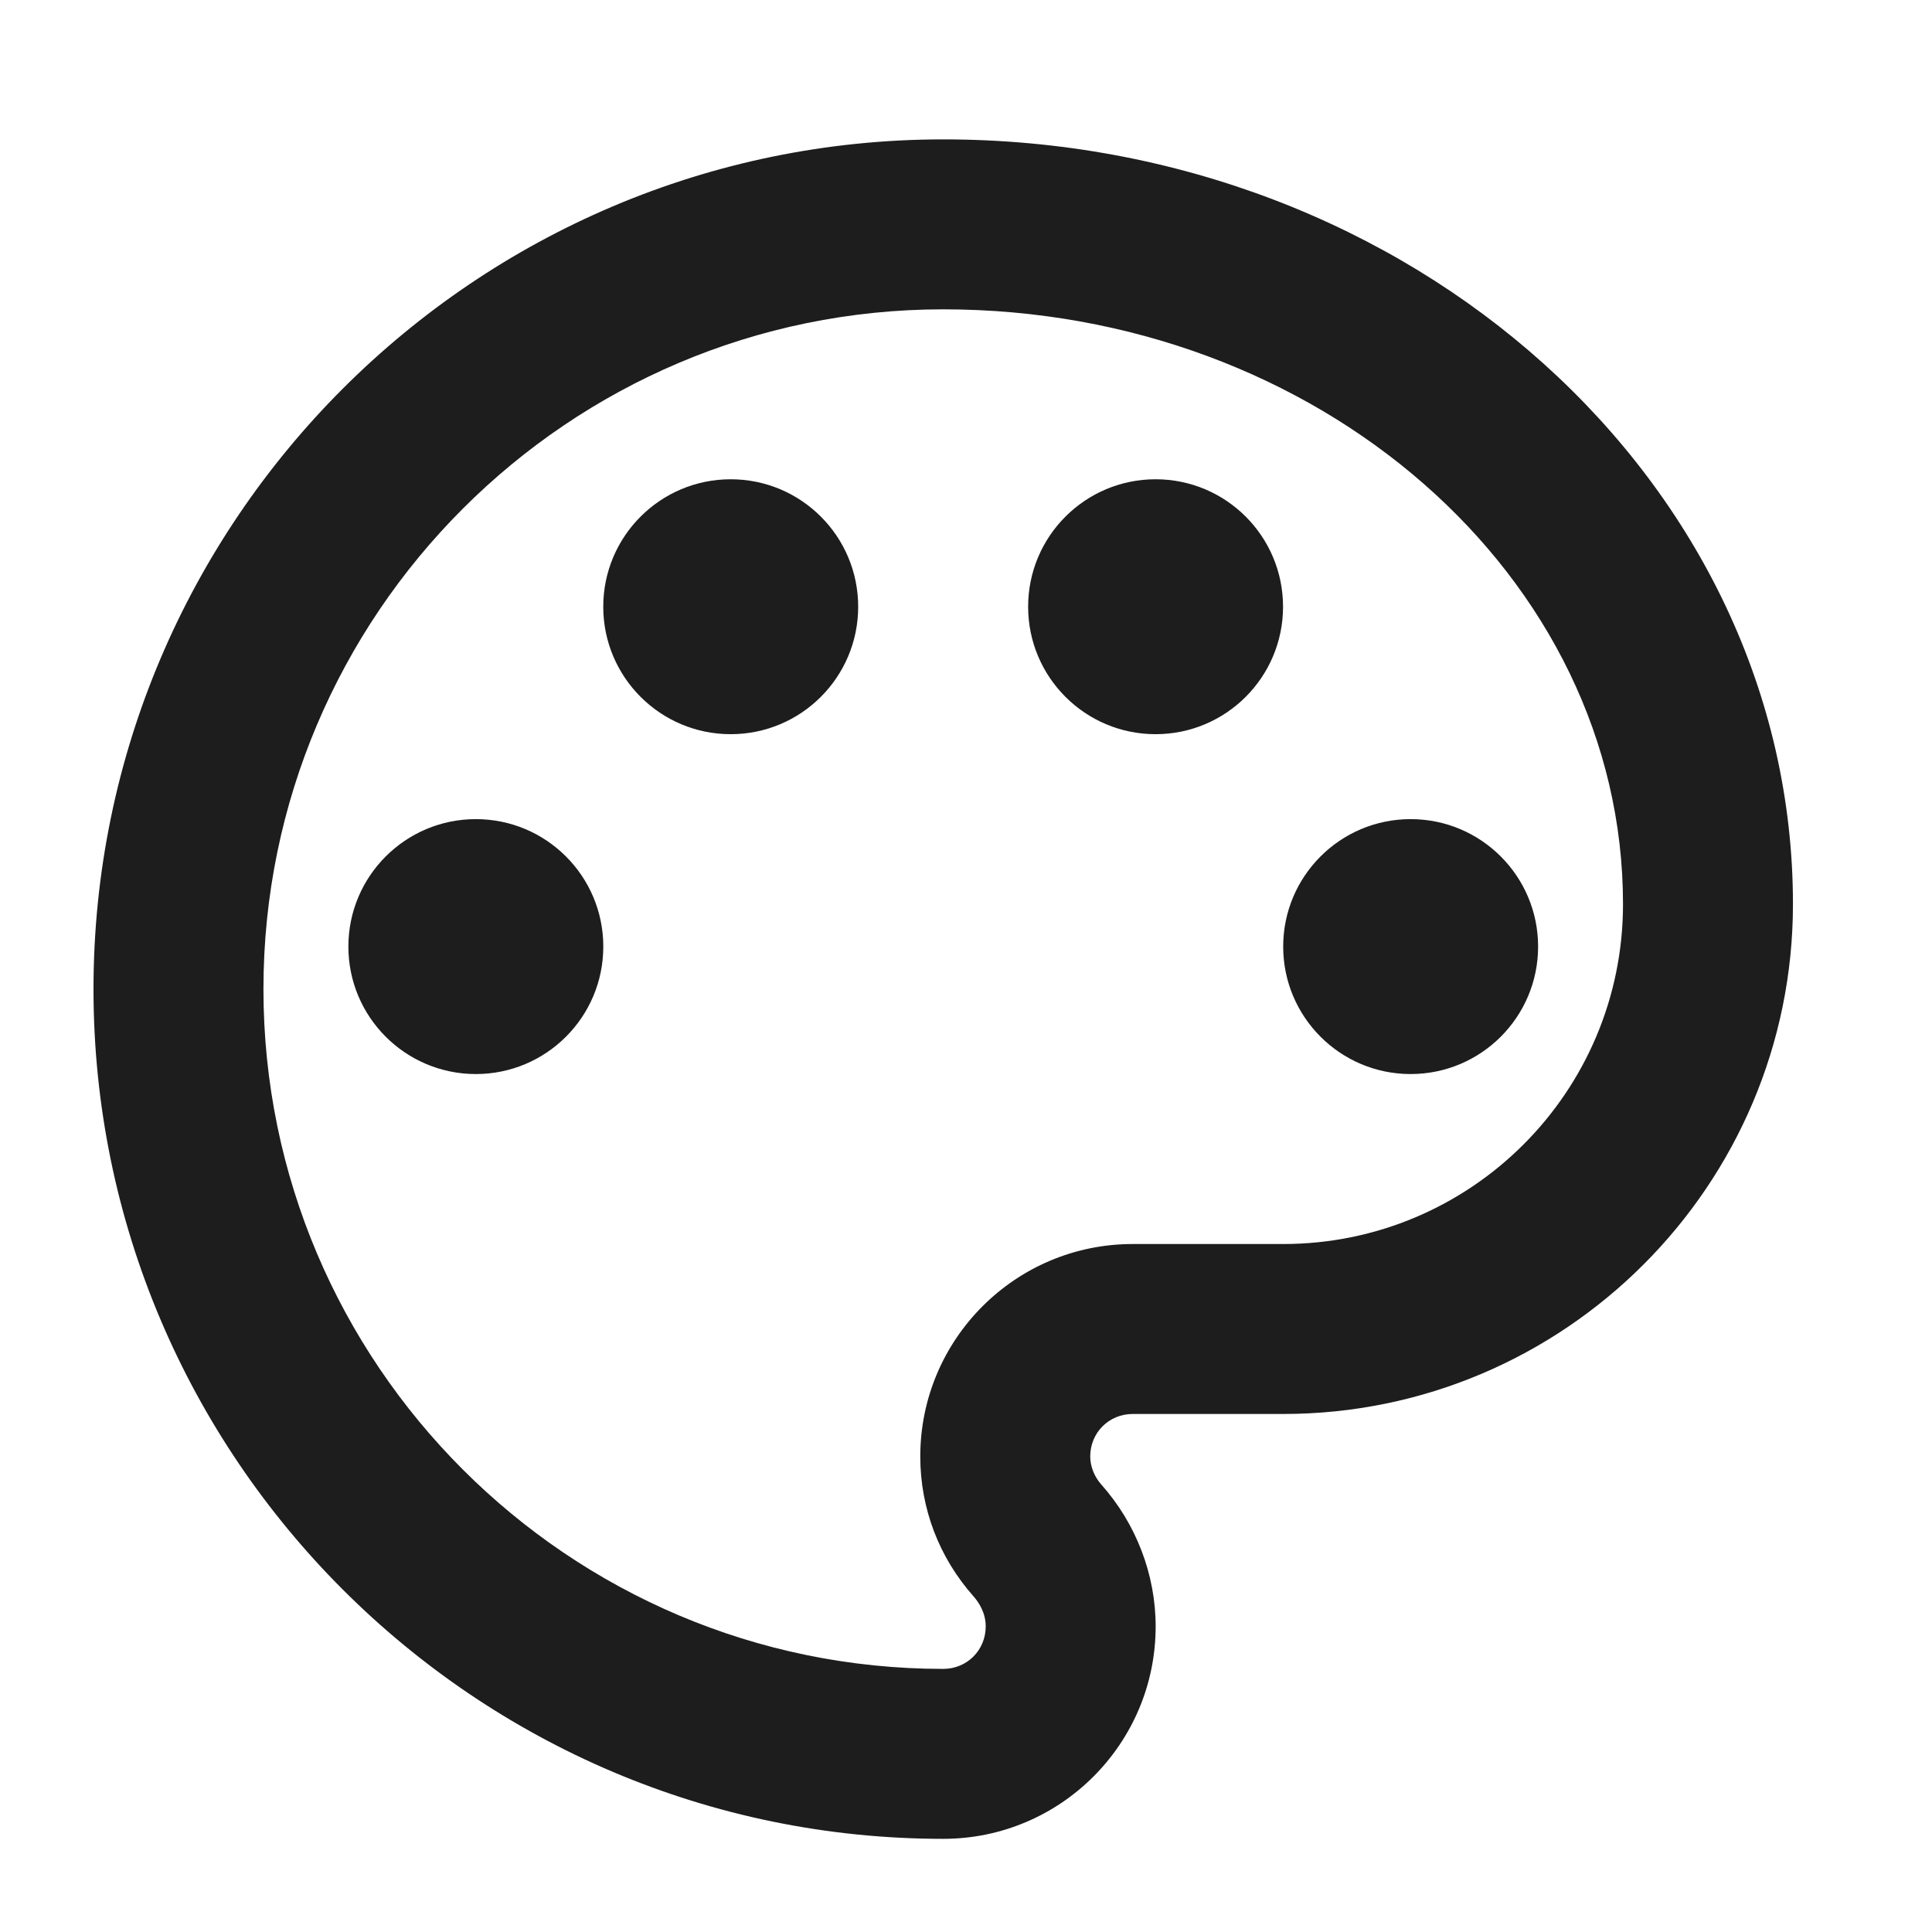
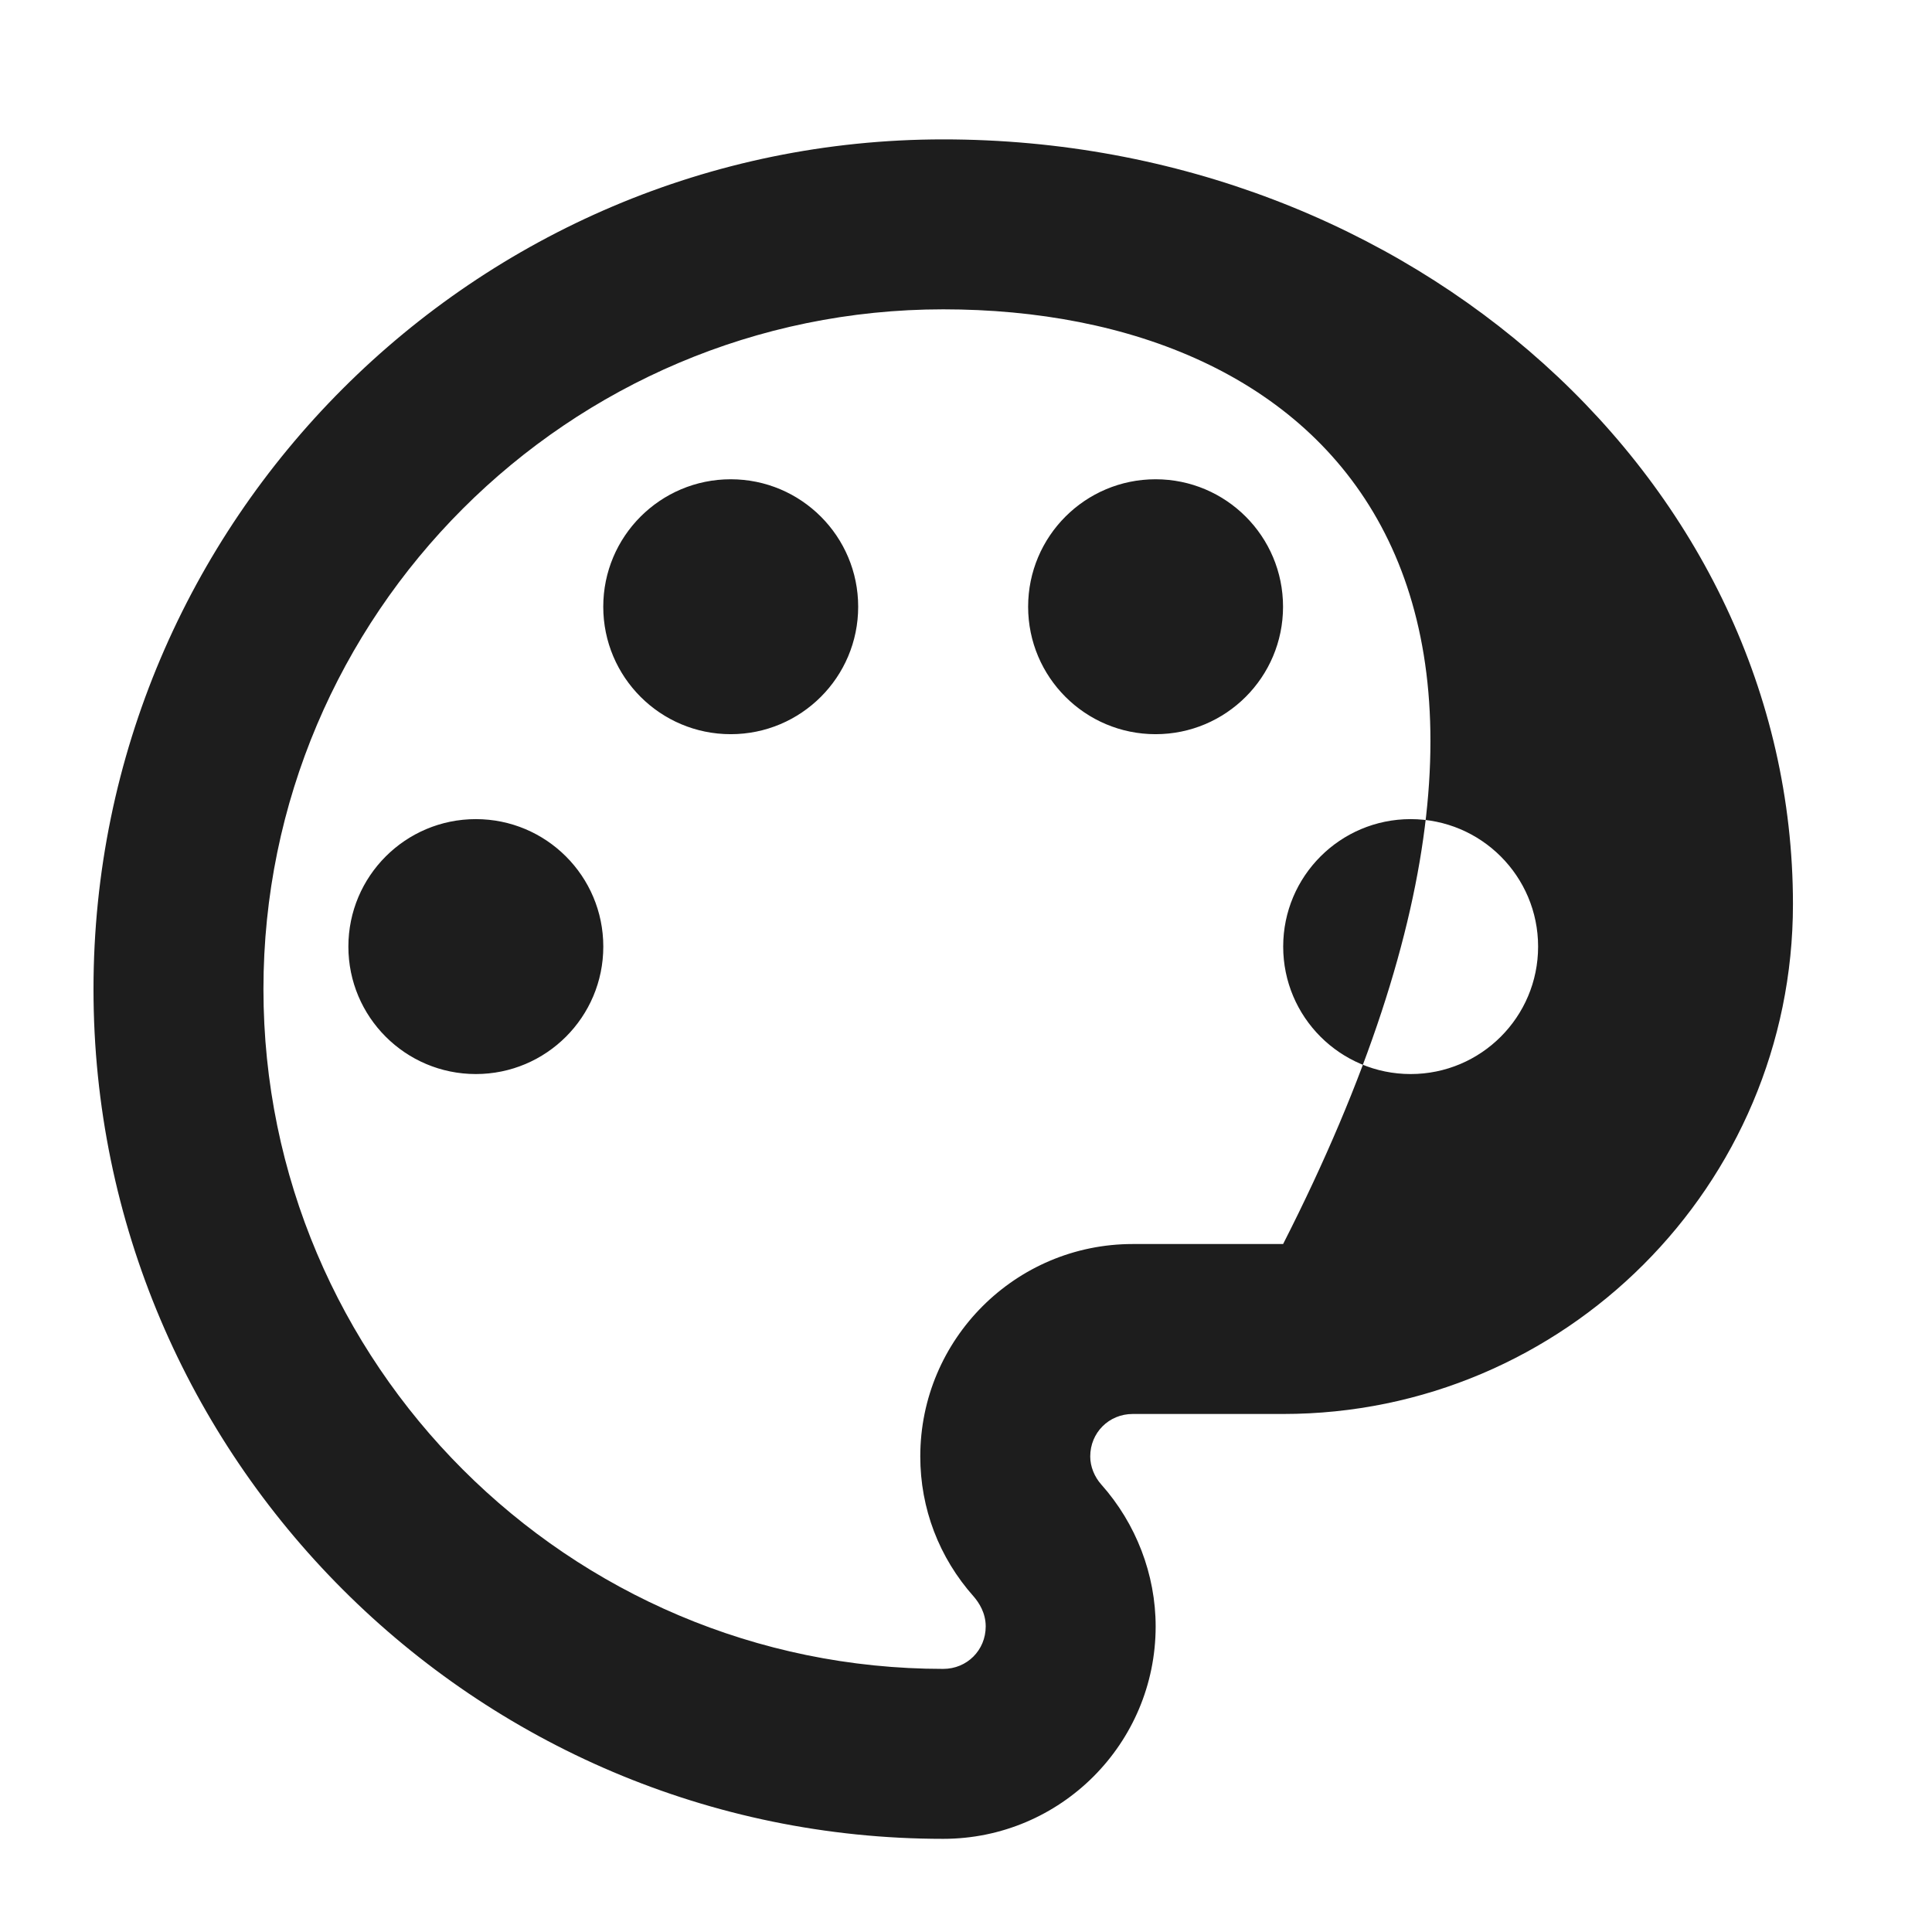
<svg xmlns="http://www.w3.org/2000/svg" width="1920" zoomAndPan="magnify" viewBox="0 0 1440 1440" height="1920" preserveAspectRatio="xMidYMid meet" version="1.0">
-   <path fill="#1d1d1d" d="M 69.688 737.223 C 69.688 388.258 354.055 103.891 703.023 103.891 C 1051.992 103.891 1336.363 359.758 1336.363 673.891 C 1336.363 883.523 1165.992 1053.895 956.359 1053.895 L 844.262 1053.895 C 826.523 1053.895 812.594 1067.824 812.594 1085.562 C 812.594 1093.16 815.762 1100.762 820.824 1106.461 C 846.793 1135.594 861.359 1173.594 861.359 1212.227 C 861.359 1299.625 790.422 1370.562 703.023 1370.562 C 354.055 1370.562 69.688 1086.191 69.688 737.223 Z M 844.262 927.223 L 956.359 927.223 C 1096.324 927.223 1209.695 813.859 1209.695 673.891 C 1209.695 429.422 982.324 230.555 703.023 230.555 C 423.723 230.555 196.355 457.922 196.355 737.223 C 196.355 1016.523 423.723 1243.895 703.023 1243.895 C 720.762 1243.895 734.691 1229.961 734.691 1212.227 C 734.691 1202.094 729.625 1194.492 725.824 1190.062 C 699.859 1160.926 685.922 1124.191 685.922 1085.562 C 685.922 998.16 756.859 927.223 844.262 927.223 Z M 354.664 800.531 C 407.129 800.531 449.664 758 449.664 705.527 C 449.664 653.062 407.129 610.527 354.664 610.527 C 302.195 610.527 259.66 653.062 259.66 705.527 C 259.66 758 302.195 800.531 354.664 800.531 Z M 639.637 452.219 C 639.637 504.688 597.105 547.219 544.633 547.219 C 492.168 547.219 449.633 504.688 449.633 452.219 C 449.633 399.75 492.168 357.219 544.633 357.219 C 597.105 357.219 639.637 399.75 639.637 452.219 Z M 861.305 547.219 C 913.77 547.219 956.305 504.688 956.305 452.219 C 956.305 399.75 913.77 357.219 861.305 357.219 C 808.84 357.219 766.305 399.75 766.305 452.219 C 766.305 504.688 808.84 547.219 861.305 547.219 Z M 1146.414 705.527 C 1146.414 758 1103.879 800.531 1051.414 800.531 C 998.945 800.531 956.414 758 956.414 705.527 C 956.414 653.062 998.945 610.527 1051.414 610.527 C 1103.879 610.527 1146.414 653.062 1146.414 705.527 Z M 1146.414 705.527 " fill-opacity="1" fill-rule="evenodd" />
+   <path fill="#1d1d1d" d="M 69.688 737.223 C 69.688 388.258 354.055 103.891 703.023 103.891 C 1051.992 103.891 1336.363 359.758 1336.363 673.891 C 1336.363 883.523 1165.992 1053.895 956.359 1053.895 L 844.262 1053.895 C 826.523 1053.895 812.594 1067.824 812.594 1085.562 C 812.594 1093.16 815.762 1100.762 820.824 1106.461 C 846.793 1135.594 861.359 1173.594 861.359 1212.227 C 861.359 1299.625 790.422 1370.562 703.023 1370.562 C 354.055 1370.562 69.688 1086.191 69.688 737.223 Z M 844.262 927.223 L 956.359 927.223 C 1209.695 429.422 982.324 230.555 703.023 230.555 C 423.723 230.555 196.355 457.922 196.355 737.223 C 196.355 1016.523 423.723 1243.895 703.023 1243.895 C 720.762 1243.895 734.691 1229.961 734.691 1212.227 C 734.691 1202.094 729.625 1194.492 725.824 1190.062 C 699.859 1160.926 685.922 1124.191 685.922 1085.562 C 685.922 998.16 756.859 927.223 844.262 927.223 Z M 354.664 800.531 C 407.129 800.531 449.664 758 449.664 705.527 C 449.664 653.062 407.129 610.527 354.664 610.527 C 302.195 610.527 259.66 653.062 259.66 705.527 C 259.66 758 302.195 800.531 354.664 800.531 Z M 639.637 452.219 C 639.637 504.688 597.105 547.219 544.633 547.219 C 492.168 547.219 449.633 504.688 449.633 452.219 C 449.633 399.75 492.168 357.219 544.633 357.219 C 597.105 357.219 639.637 399.75 639.637 452.219 Z M 861.305 547.219 C 913.77 547.219 956.305 504.688 956.305 452.219 C 956.305 399.75 913.77 357.219 861.305 357.219 C 808.84 357.219 766.305 399.75 766.305 452.219 C 766.305 504.688 808.84 547.219 861.305 547.219 Z M 1146.414 705.527 C 1146.414 758 1103.879 800.531 1051.414 800.531 C 998.945 800.531 956.414 758 956.414 705.527 C 956.414 653.062 998.945 610.527 1051.414 610.527 C 1103.879 610.527 1146.414 653.062 1146.414 705.527 Z M 1146.414 705.527 " fill-opacity="1" fill-rule="evenodd" />
</svg>